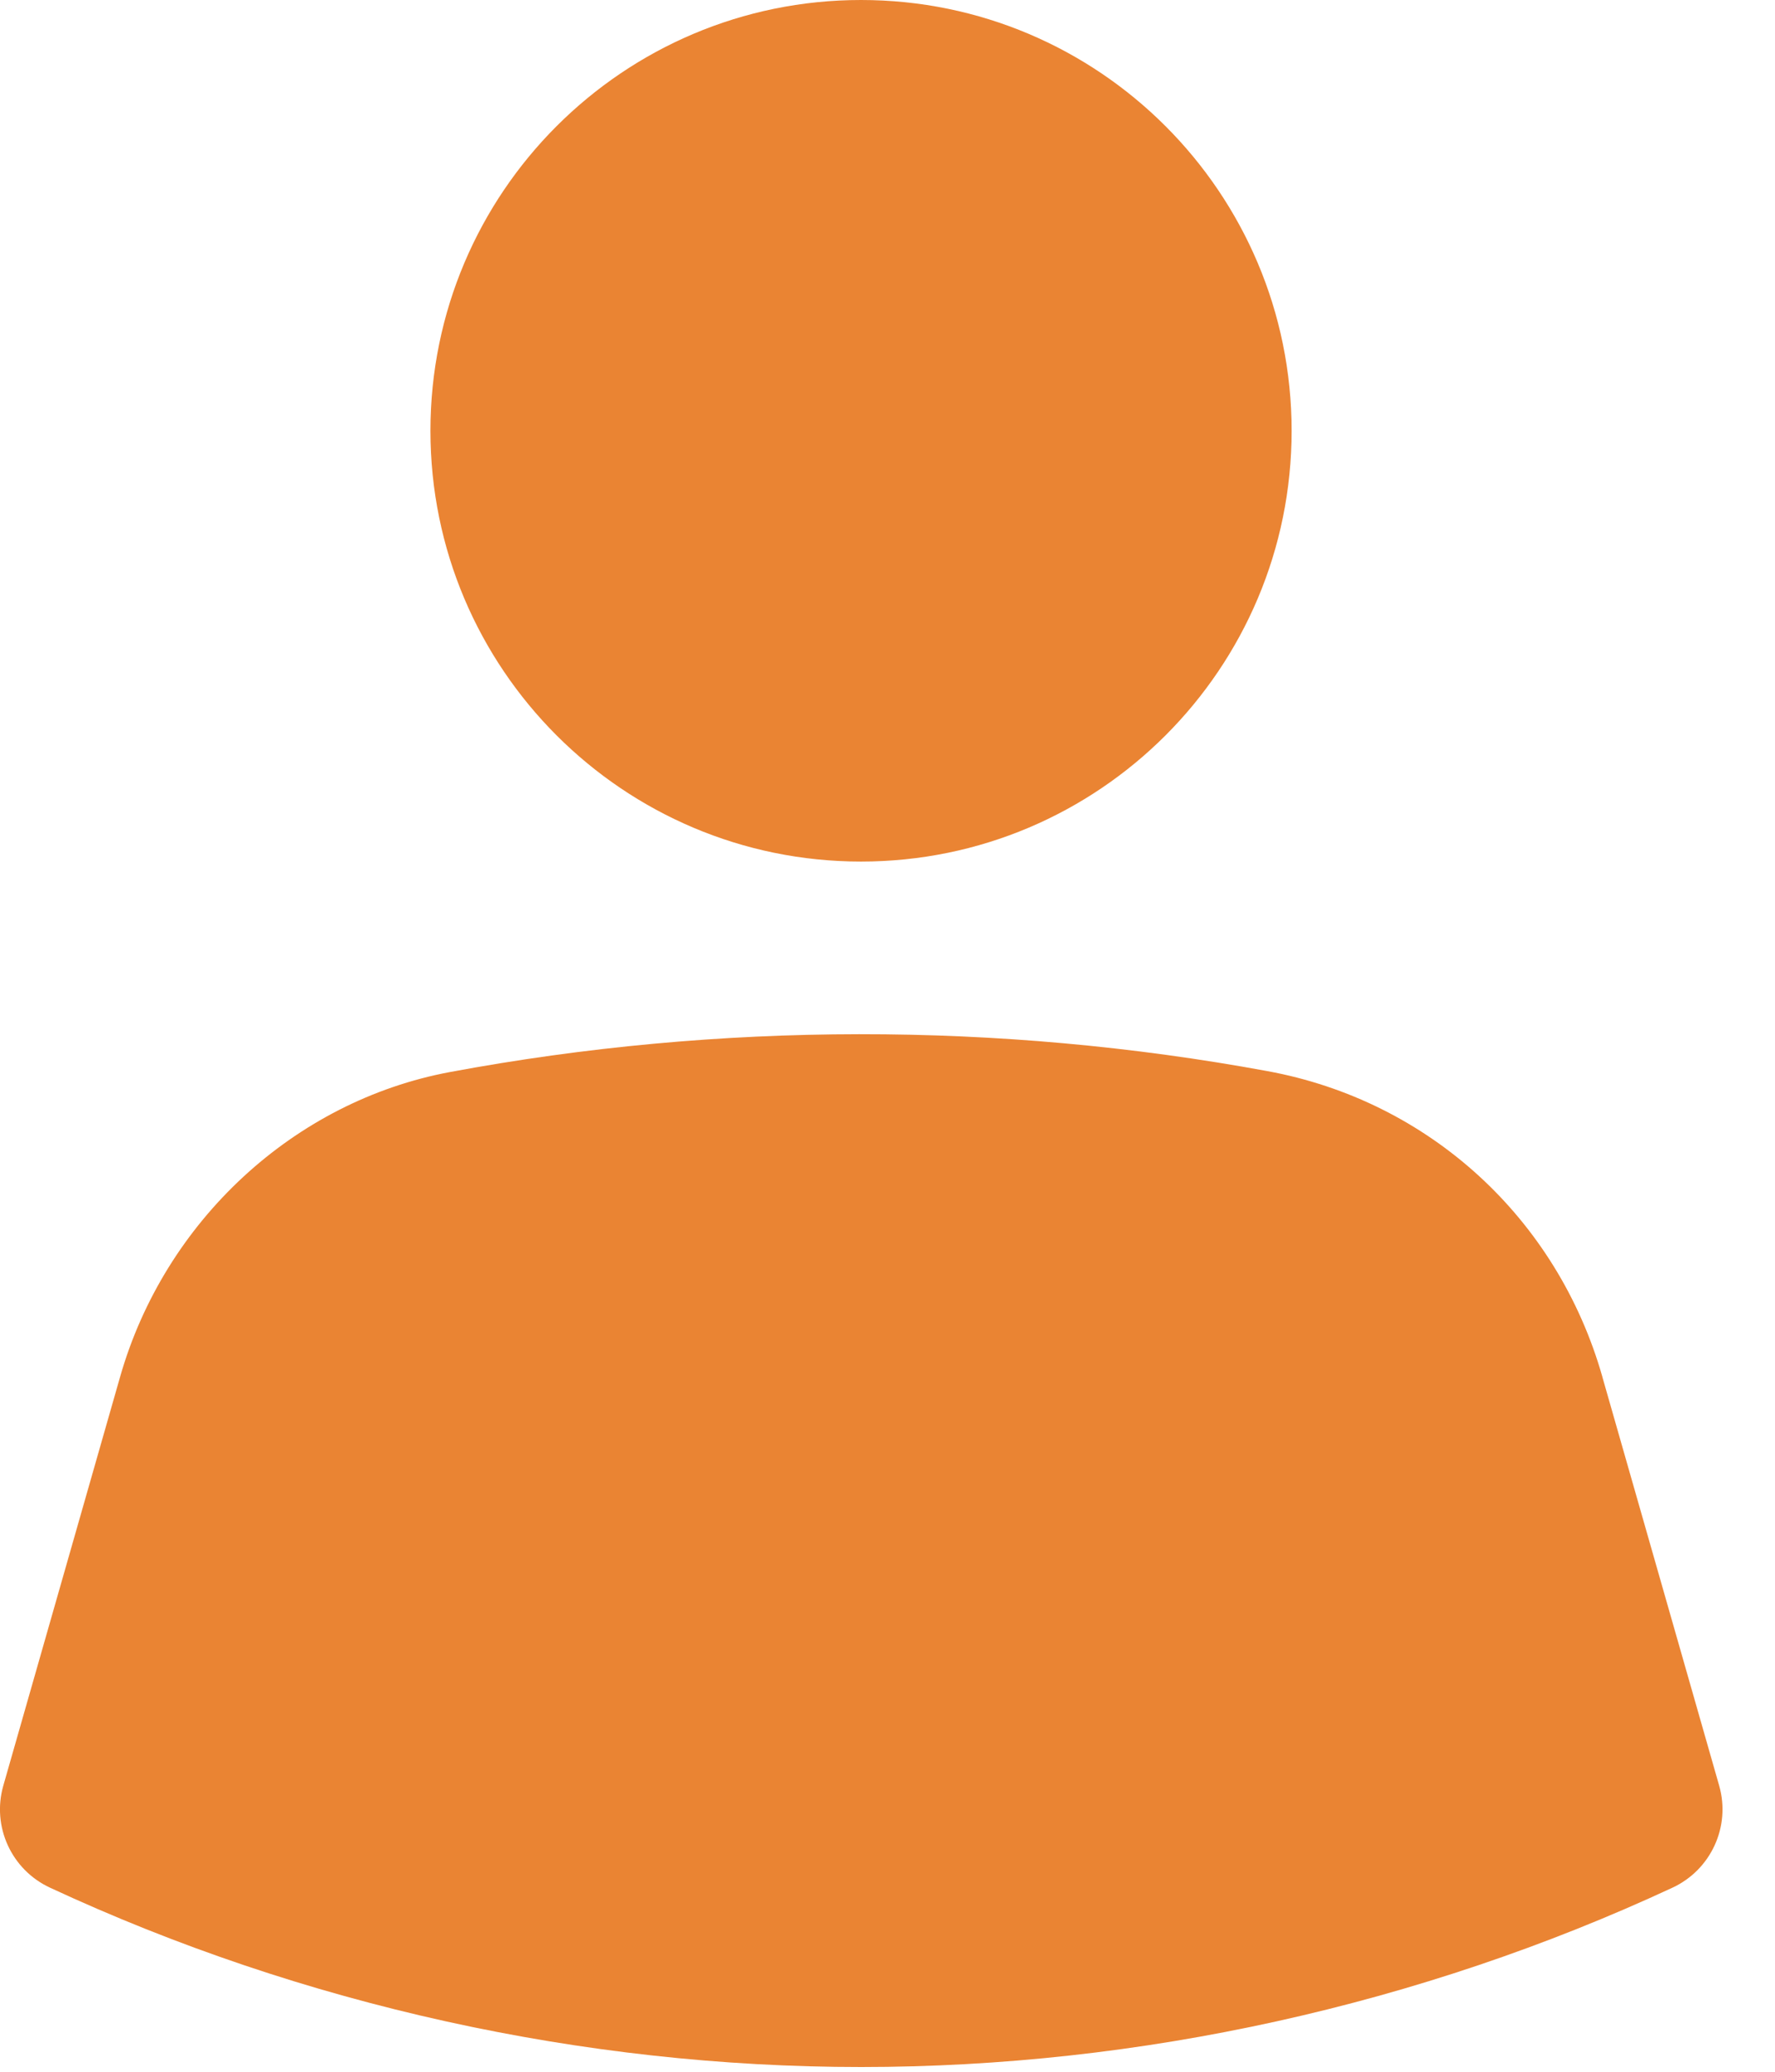
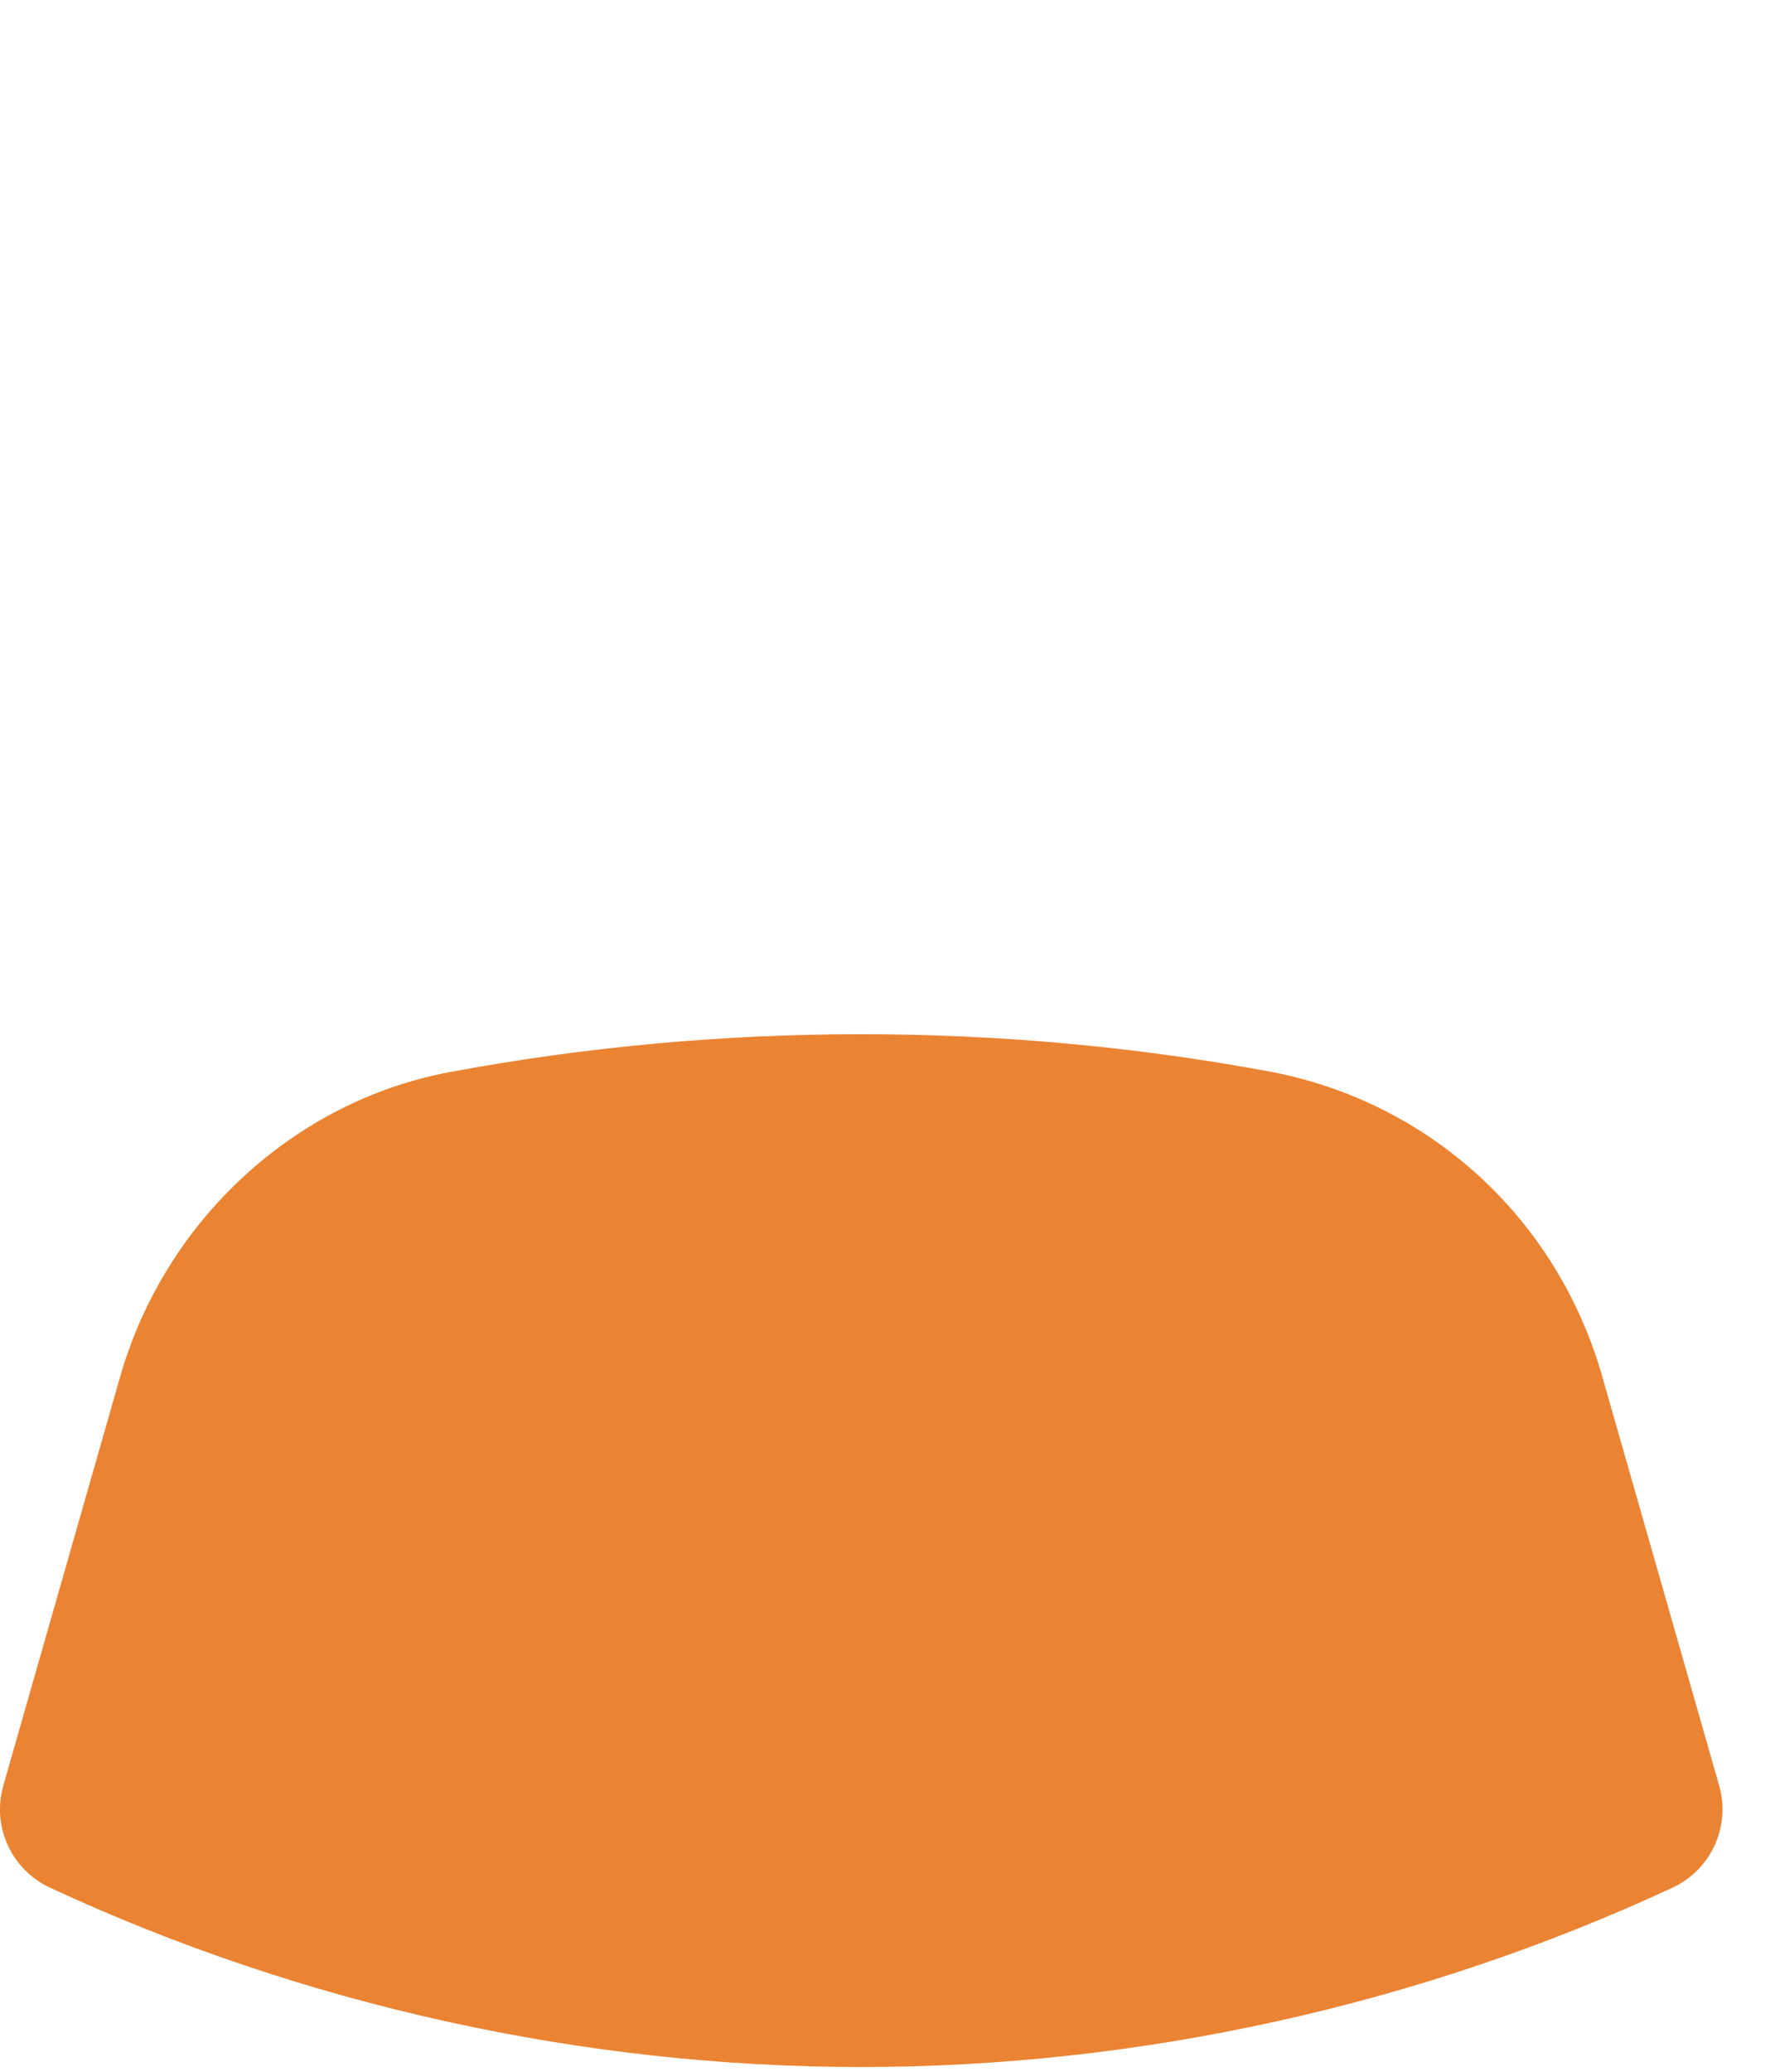
<svg xmlns="http://www.w3.org/2000/svg" width="12" height="14" viewBox="0 0 12 14" fill="none">
-   <path d="M5.821 5.822C7.429 5.822 8.732 4.519 8.732 2.911C8.732 1.303 7.429 0 5.821 0C4.214 0 2.91 1.303 2.91 2.911C2.91 4.519 4.214 5.822 5.821 5.822Z" fill="#EA8433" />
  <path d="M10.833 9.304C10.527 8.23 9.659 7.438 8.568 7.238C6.754 6.904 4.864 6.905 3.044 7.244C1.989 7.44 1.113 8.25 0.812 9.304L0.022 12.068C-0.056 12.343 0.077 12.635 0.338 12.756C2.044 13.549 3.941 13.968 5.822 13.968C7.704 13.968 9.601 13.549 11.307 12.756C11.567 12.635 11.701 12.344 11.623 12.068L10.833 9.305V9.304Z" fill="#EA8433" />
</svg>